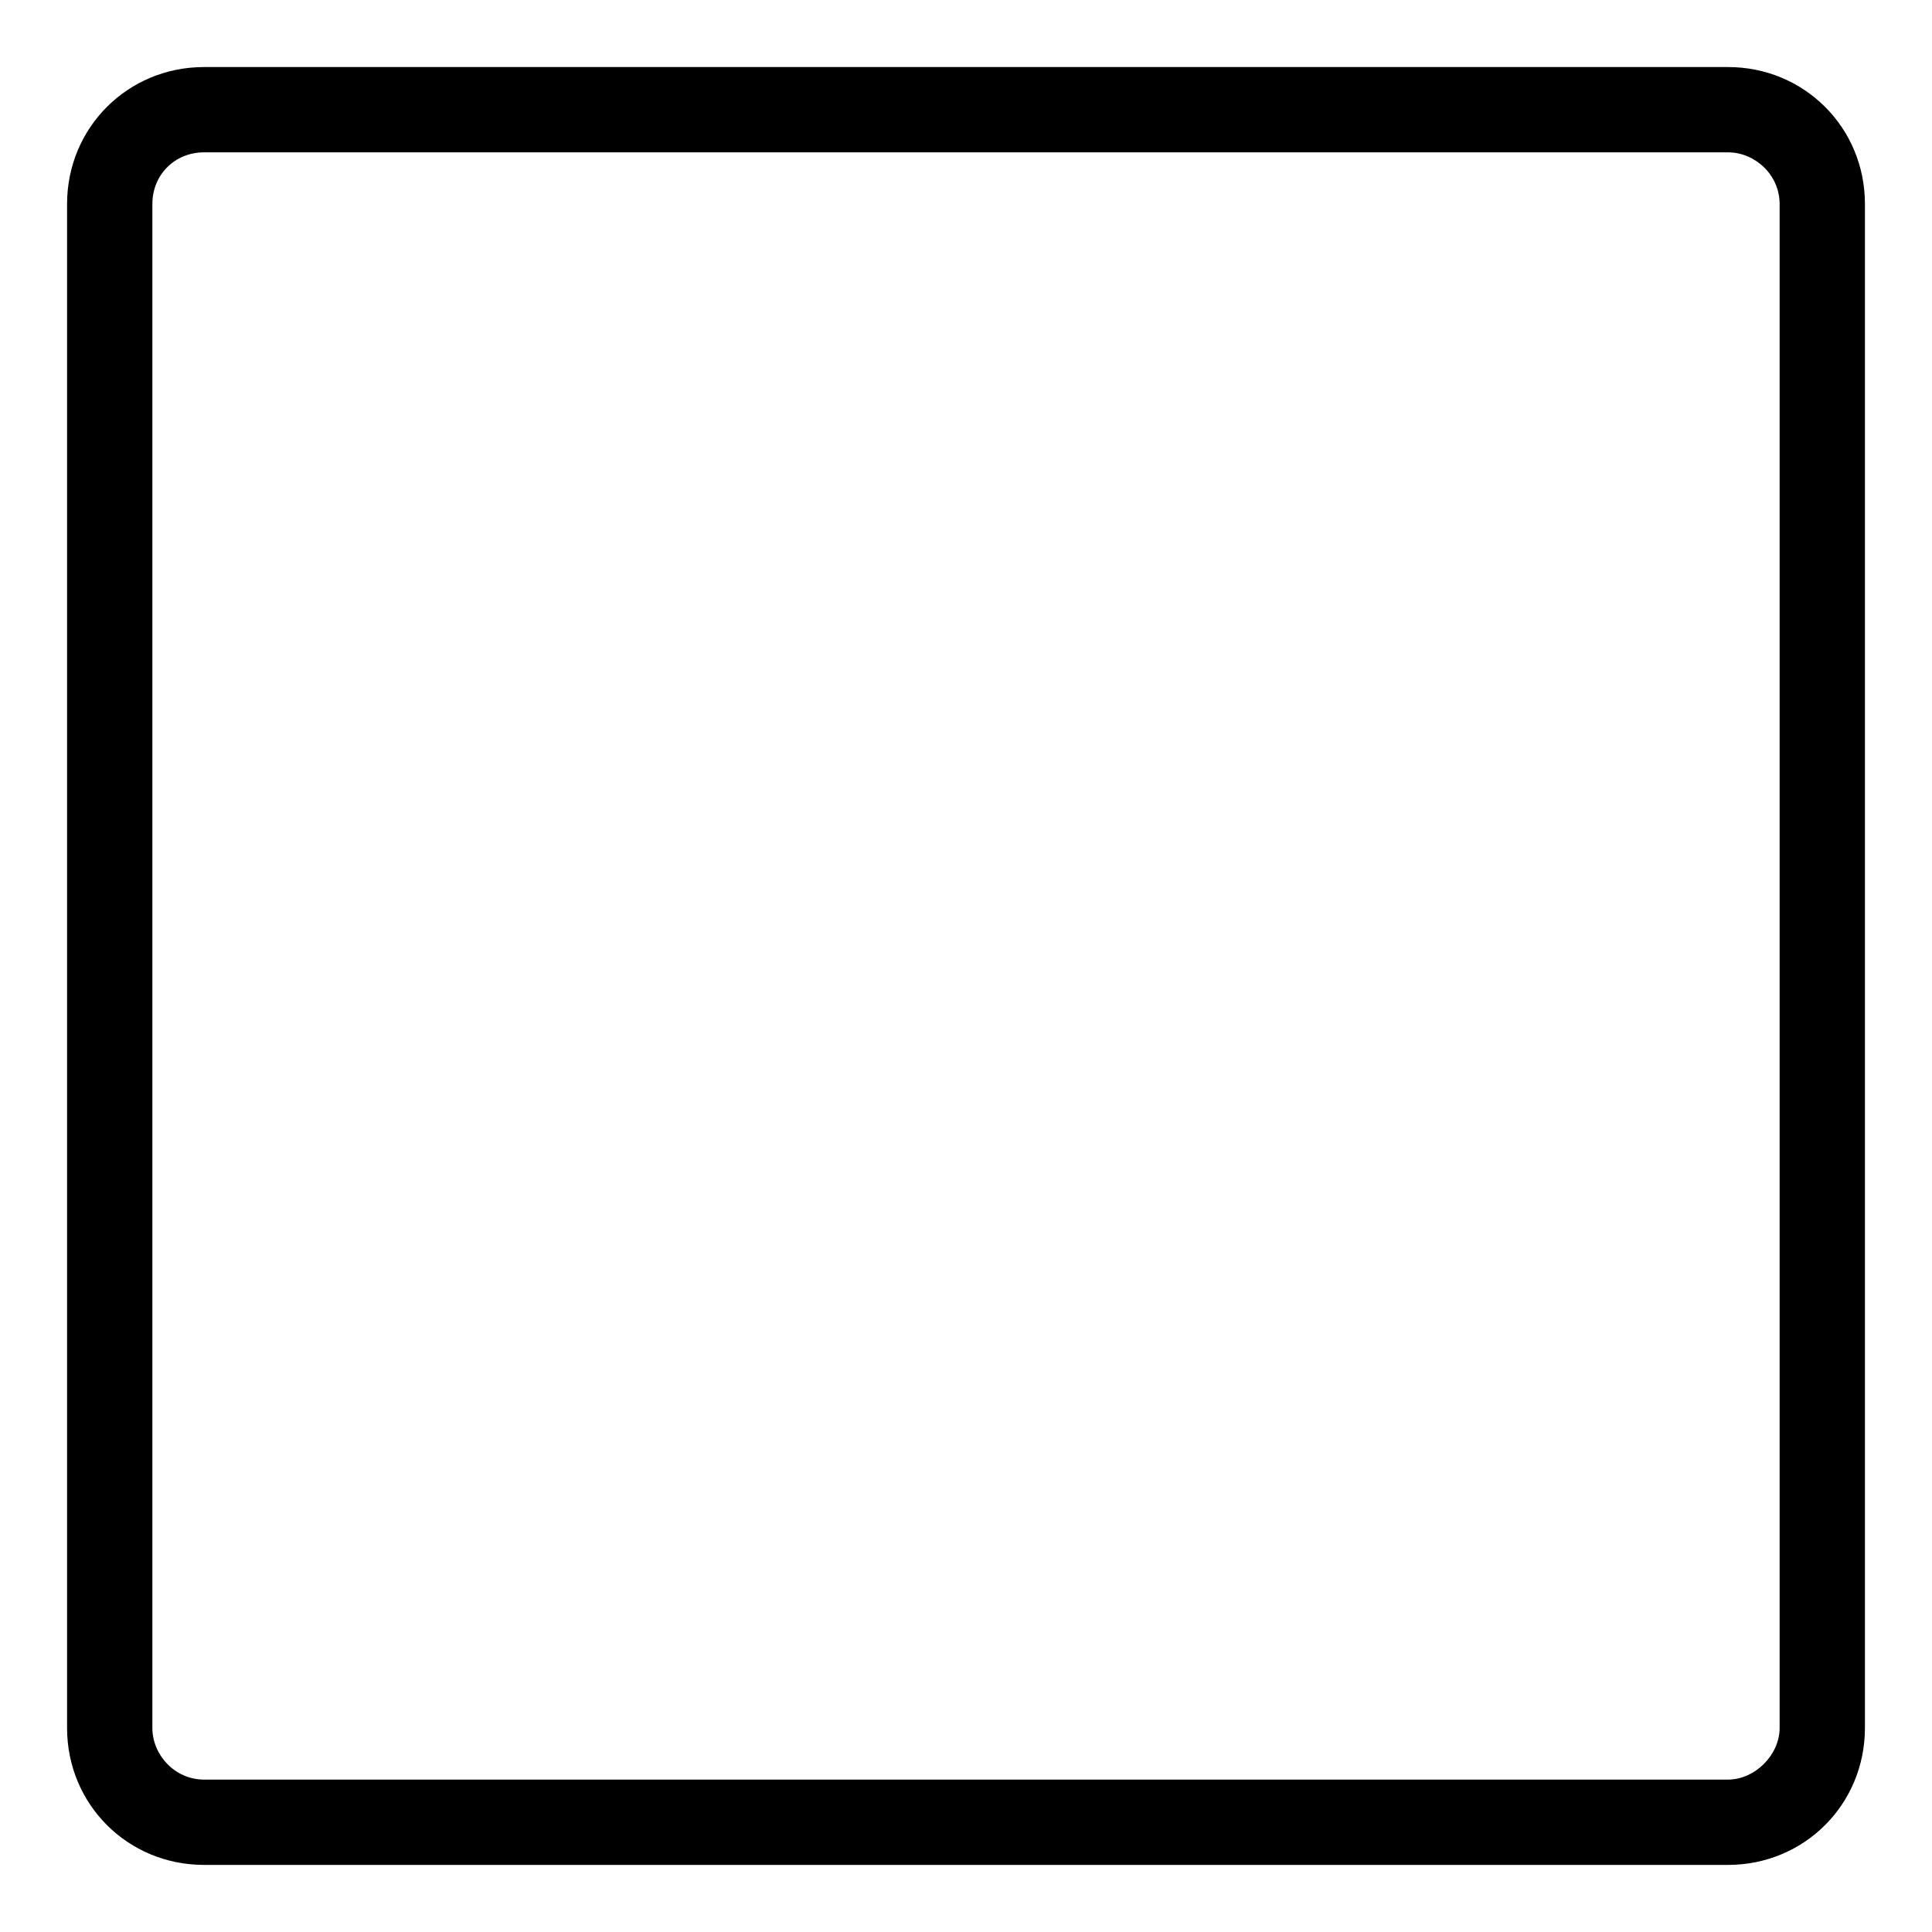
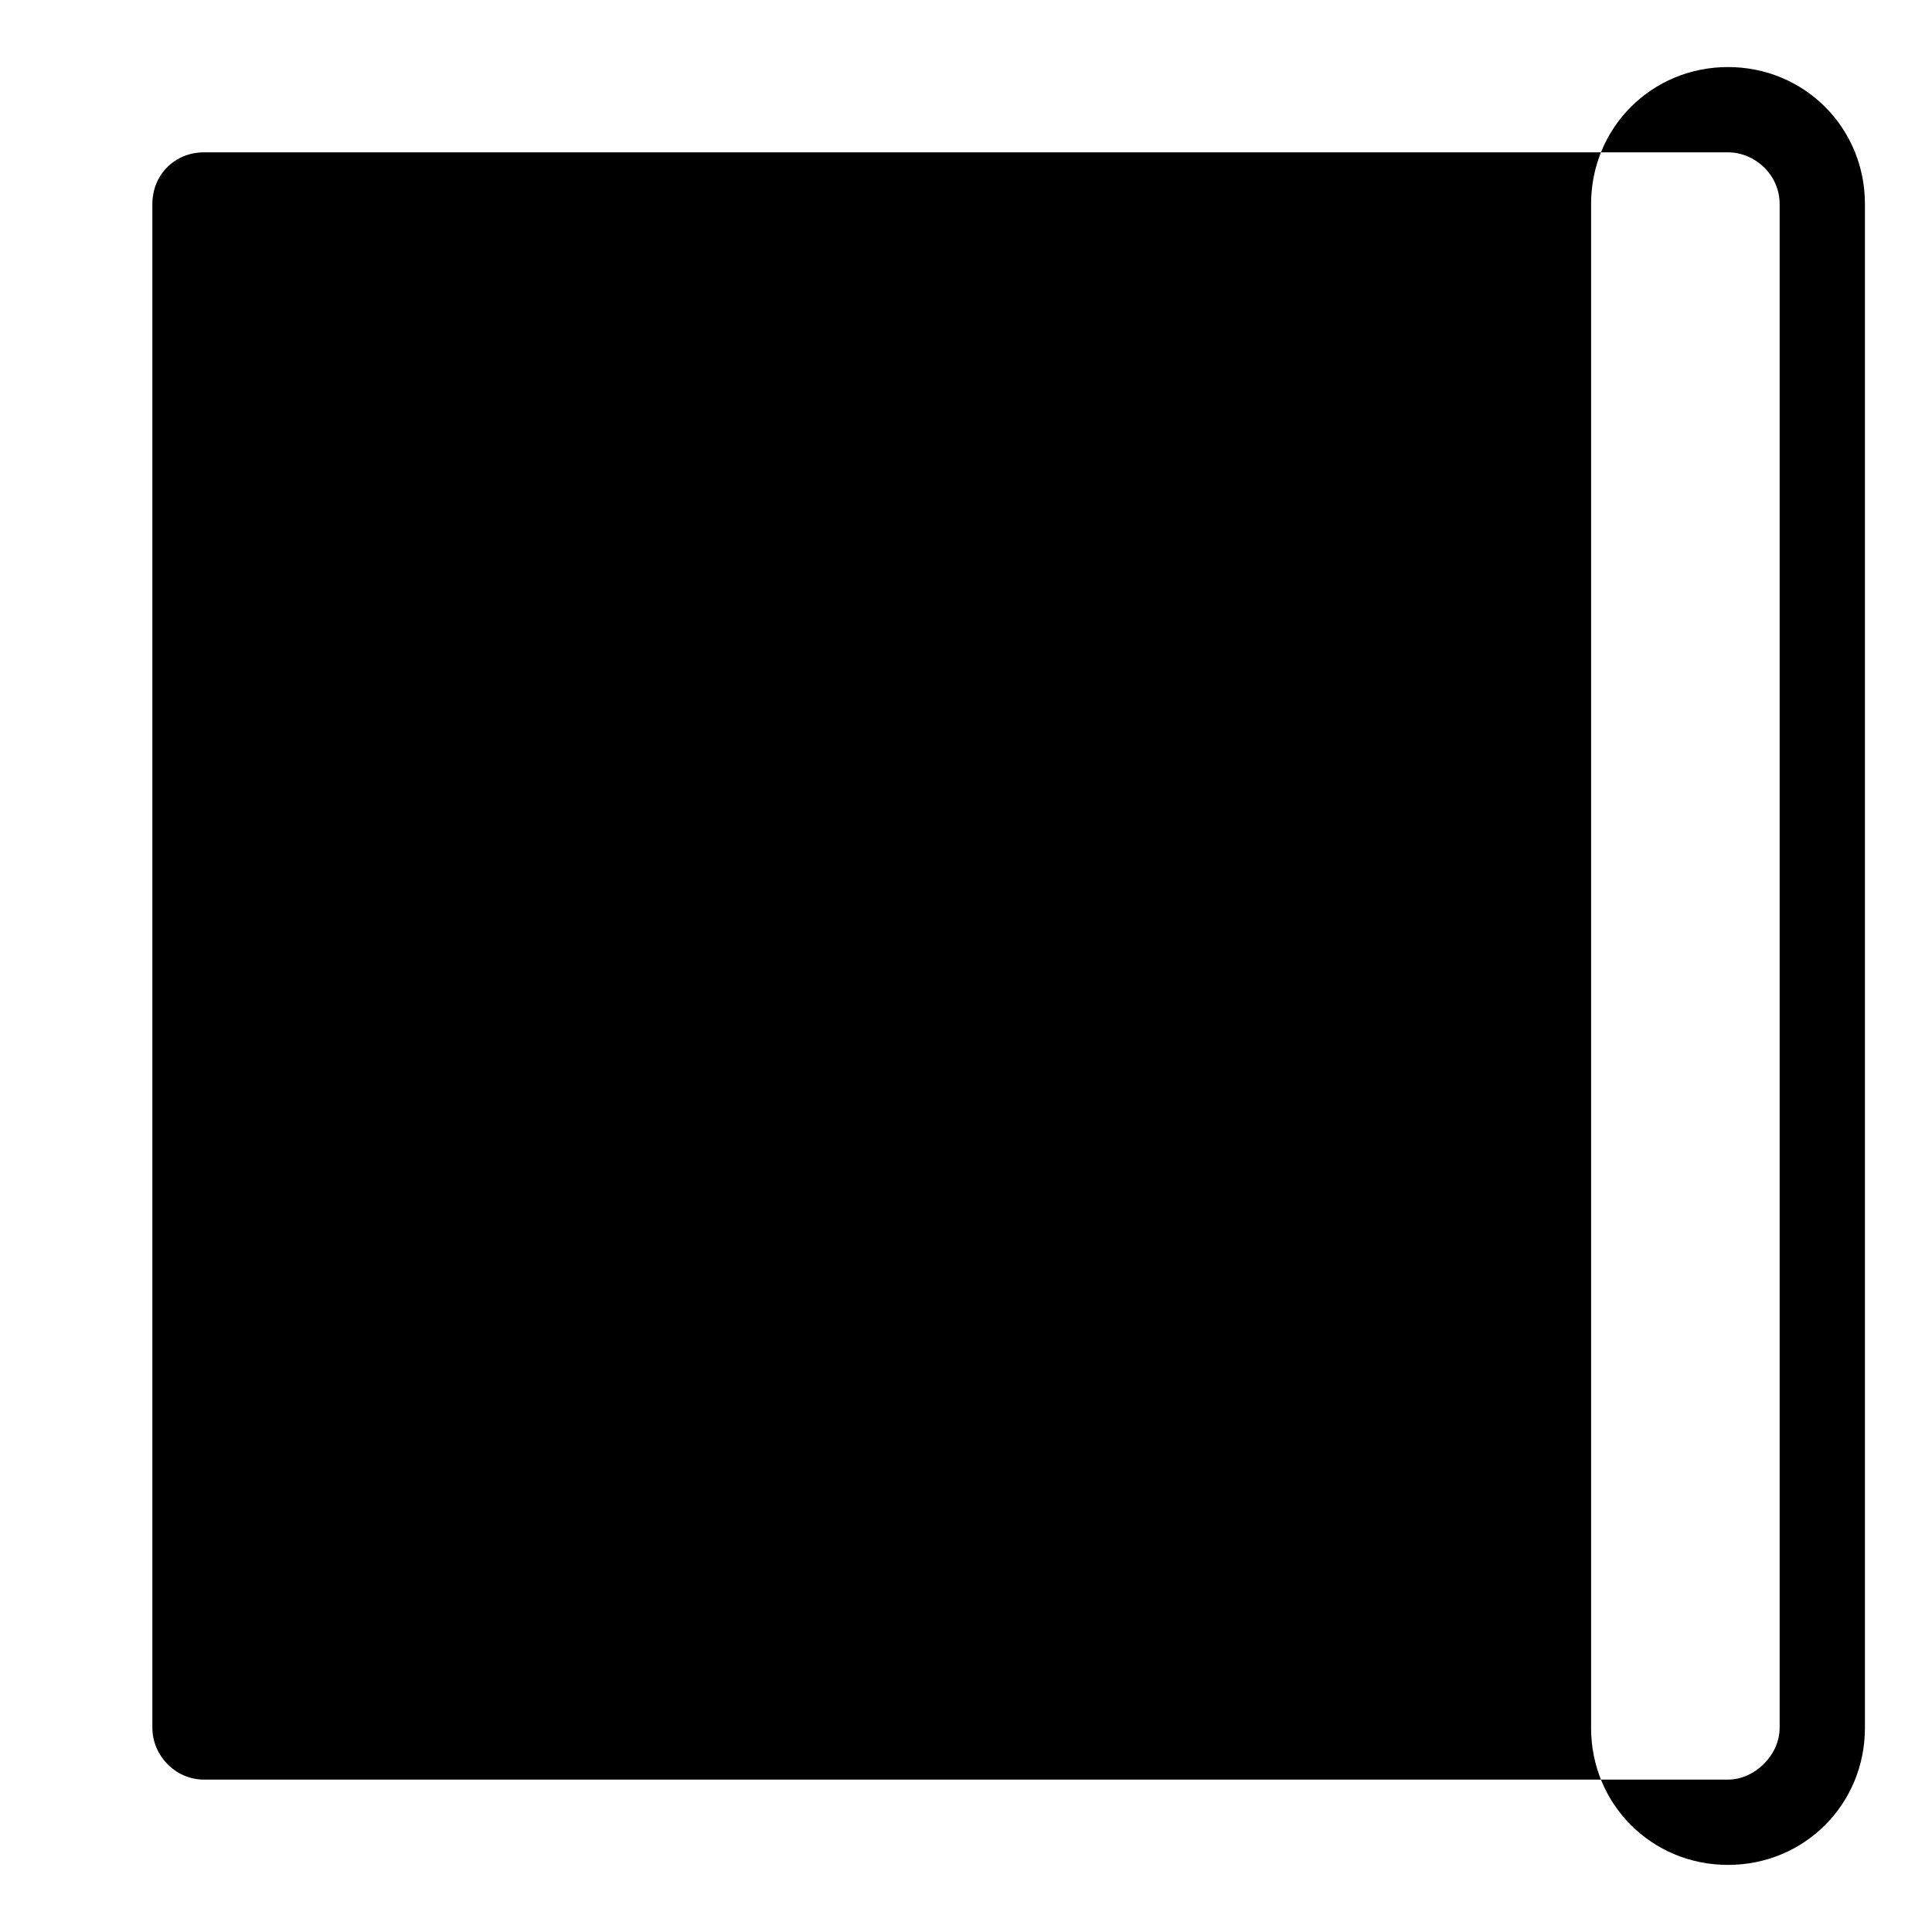
<svg xmlns="http://www.w3.org/2000/svg" fill="#000000" width="800px" height="800px" version="1.1" viewBox="144 144 512 512">
-   <path d="m198.06 161.77h403.88c20.223 0 36.285 16.059 36.285 36.285v403.88c0 20.223-16.059 36.285-36.285 36.285h-403.88c-20.223 0-36.285-16.059-36.285-36.285v-403.88c0-20.223 16.059-36.285 36.285-36.285zm0 22.602h403.88c7.137 0 13.68 5.949 13.68 13.68v403.88c0 7.137-6.543 13.68-13.68 13.68h-403.88c-7.734 0-13.68-6.543-13.68-13.68v-403.88c0-7.734 5.949-13.68 13.68-13.68z" fill-rule="evenodd" />
+   <path d="m198.06 161.77h403.88c20.223 0 36.285 16.059 36.285 36.285v403.88c0 20.223-16.059 36.285-36.285 36.285c-20.223 0-36.285-16.059-36.285-36.285v-403.88c0-20.223 16.059-36.285 36.285-36.285zm0 22.602h403.88c7.137 0 13.68 5.949 13.68 13.68v403.88c0 7.137-6.543 13.68-13.68 13.68h-403.88c-7.734 0-13.68-6.543-13.68-13.68v-403.88c0-7.734 5.949-13.68 13.68-13.68z" fill-rule="evenodd" />
</svg>